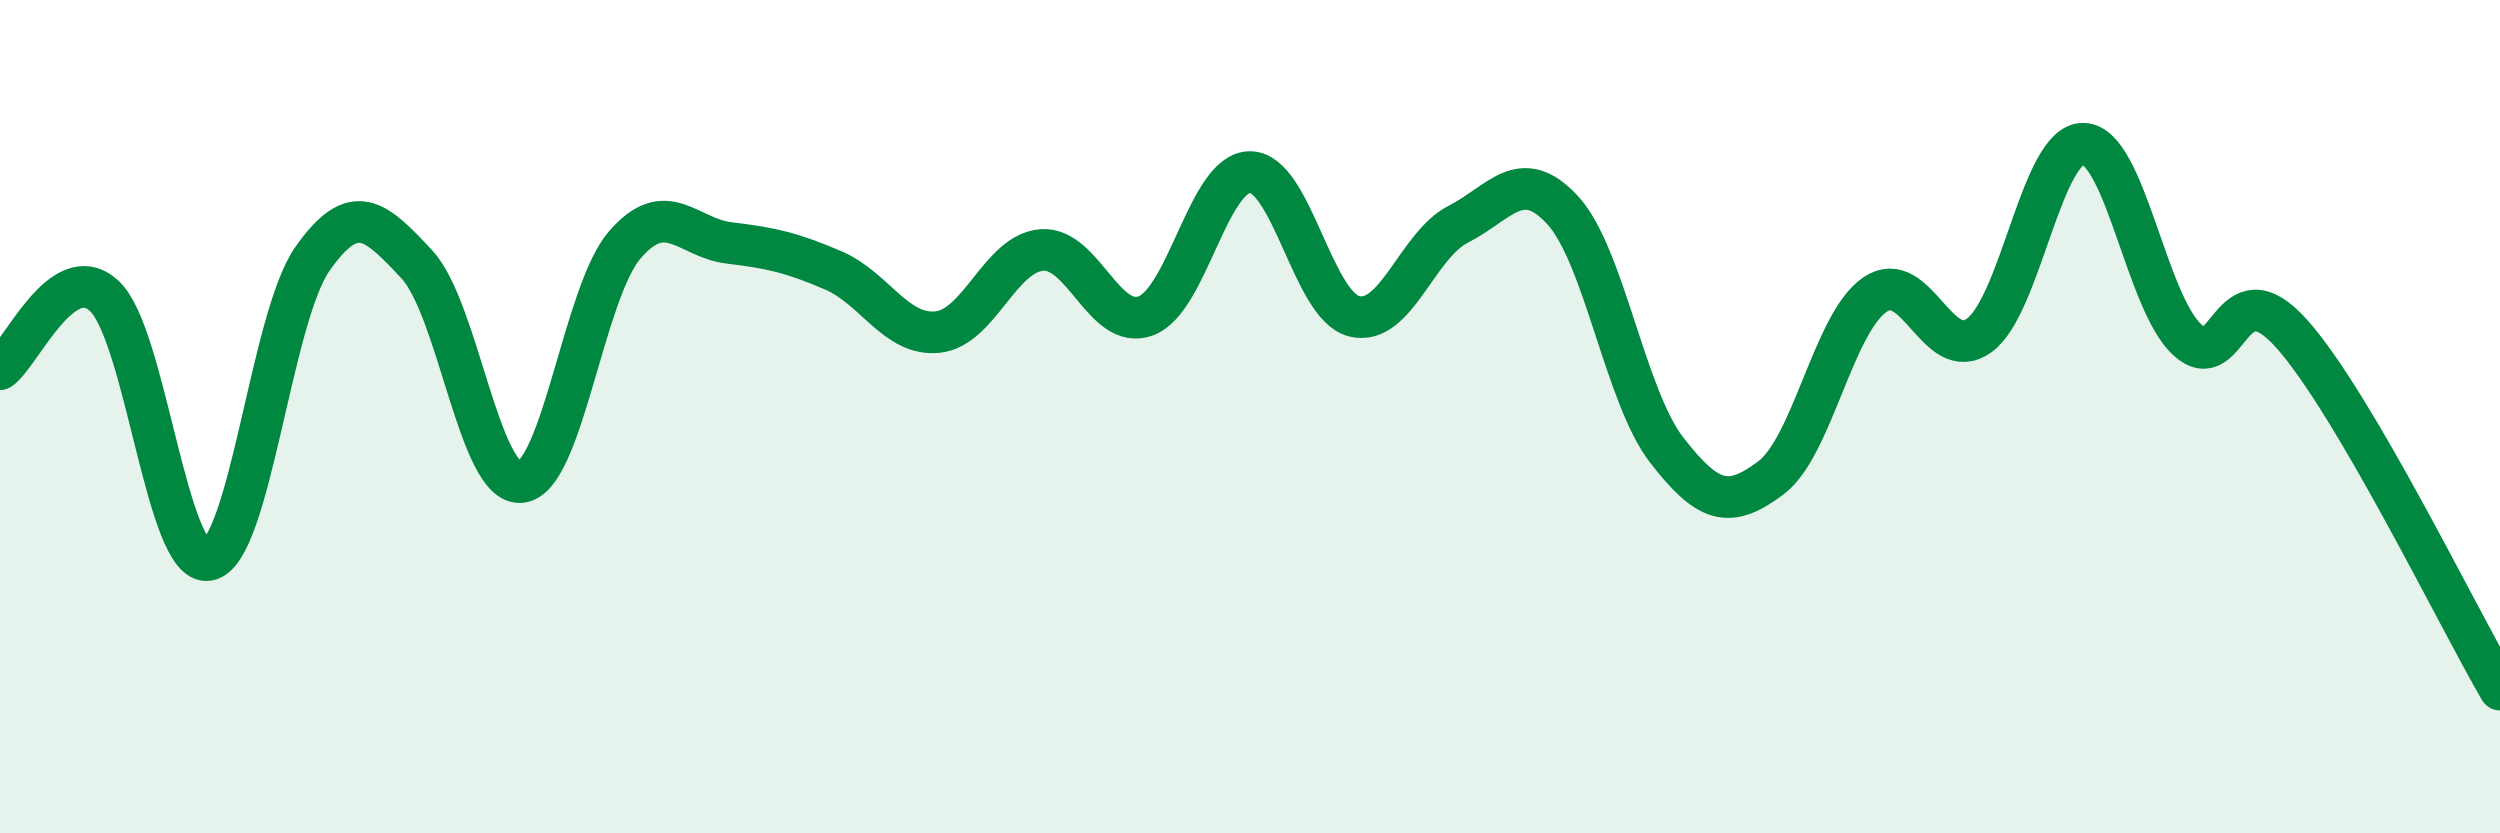
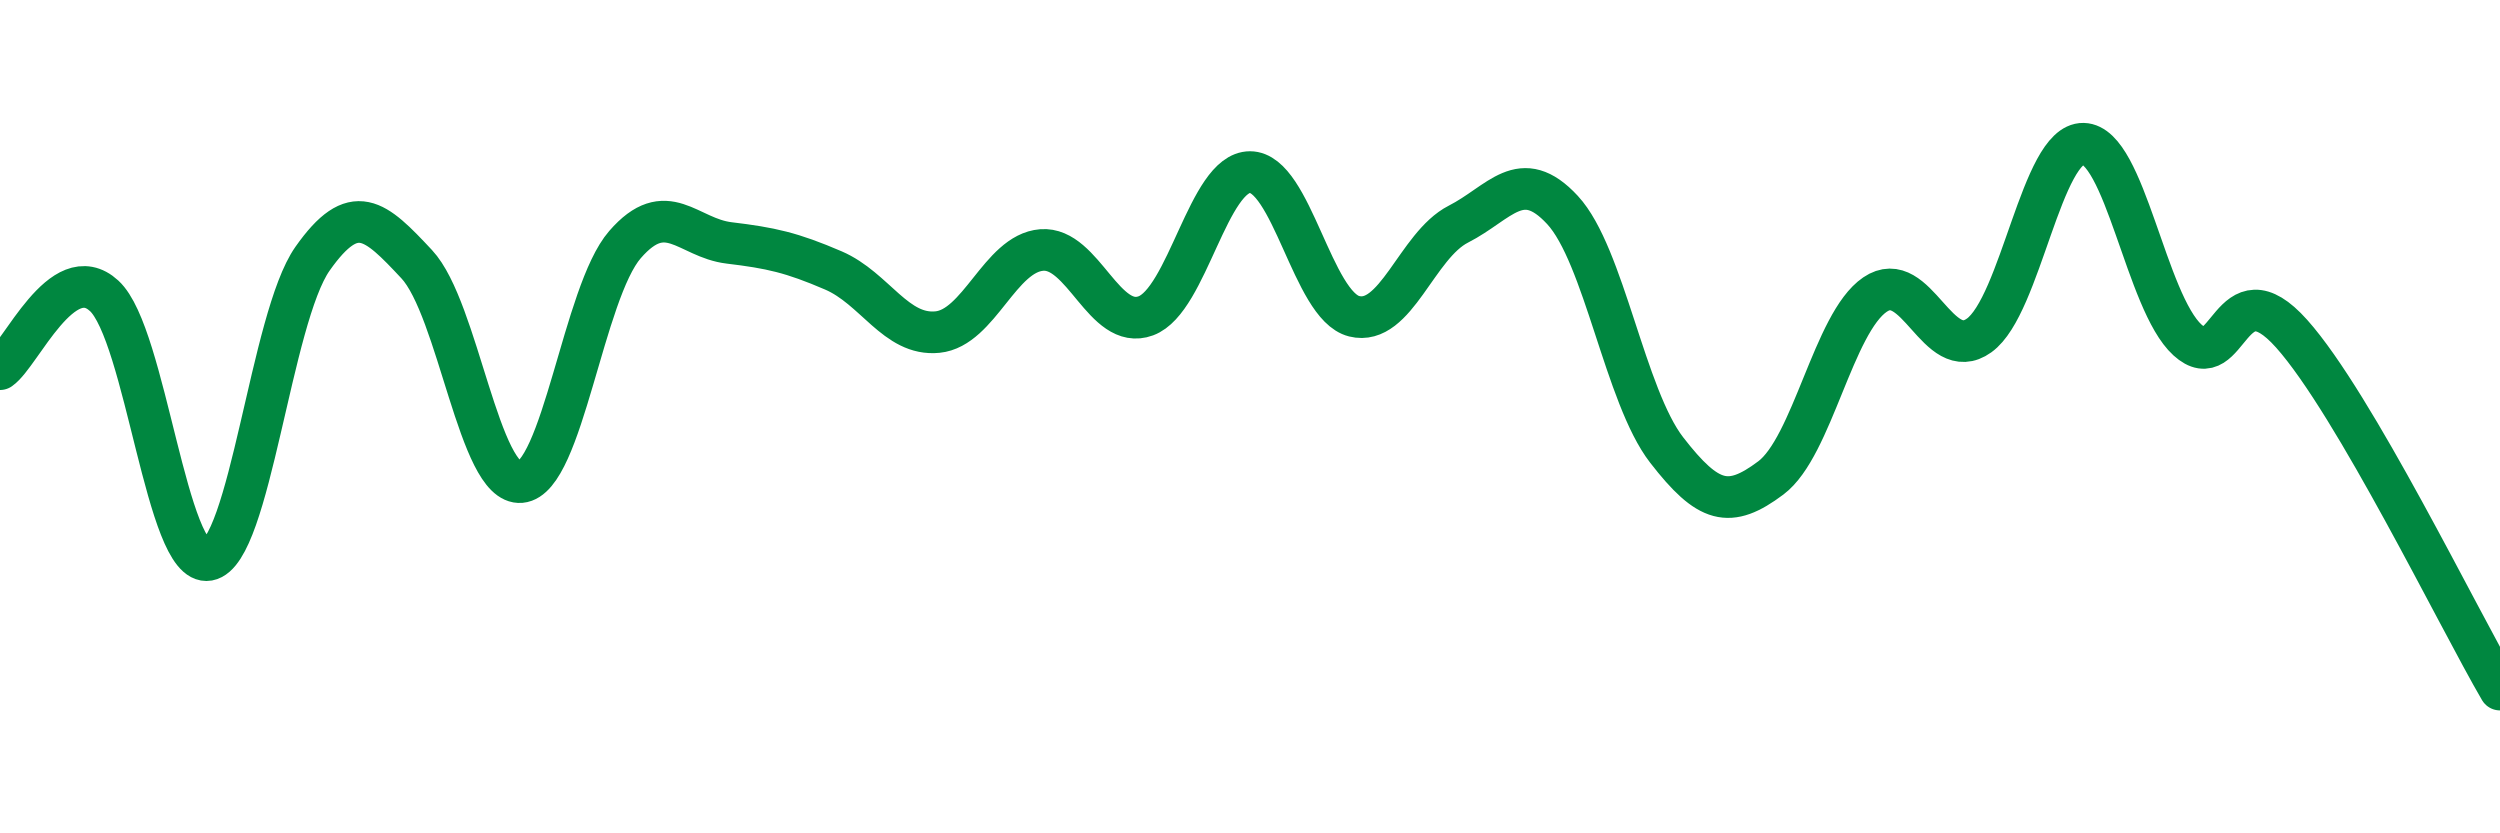
<svg xmlns="http://www.w3.org/2000/svg" width="60" height="20" viewBox="0 0 60 20">
-   <path d="M 0,8.86 C 0.5,8.51 1.5,6.18 2.5,7.1 C 3.5,8.02 4,13.62 5,13.44 C 6,13.26 6.5,7.63 7.5,6.21 C 8.5,4.79 9,5.27 10,6.34 C 11,7.41 11.5,11.66 12.5,11.57 C 13.5,11.48 14,7.02 15,5.87 C 16,4.72 16.5,5.71 17.5,5.83 C 18.5,5.95 19,6.06 20,6.49 C 21,6.92 21.5,8.07 22.5,7.97 C 23.5,7.87 24,6.08 25,6 C 26,5.92 26.5,7.95 27.5,7.58 C 28.5,7.21 29,4.13 30,4.13 C 31,4.13 31.5,7.34 32.5,7.59 C 33.5,7.84 34,5.89 35,5.38 C 36,4.87 36.5,3.96 37.5,5.04 C 38.5,6.12 39,9.51 40,10.8 C 41,12.09 41.5,12.22 42.5,11.47 C 43.5,10.72 44,7.75 45,7.07 C 46,6.39 46.5,8.77 47.5,8.05 C 48.5,7.33 49,3.43 50,3.45 C 51,3.47 51.5,7.25 52.5,8.16 C 53.5,9.07 53.5,6.33 55,8.01 C 56.5,9.69 59,14.84 60,16.55L60 20L0 20Z" fill="#008740" opacity="0.1" stroke-linecap="round" stroke-linejoin="round" />
  <path d="M 0,8.86 C 0.5,8.51 1.5,6.18 2.5,7.1 C 3.5,8.02 4,13.62 5,13.44 C 6,13.26 6.5,7.63 7.5,6.21 C 8.5,4.79 9,5.27 10,6.34 C 11,7.41 11.5,11.66 12.5,11.57 C 13.5,11.48 14,7.02 15,5.87 C 16,4.72 16.5,5.71 17.5,5.83 C 18.5,5.95 19,6.06 20,6.49 C 21,6.92 21.5,8.07 22.5,7.97 C 23.5,7.87 24,6.08 25,6 C 26,5.92 26.5,7.95 27.5,7.58 C 28.5,7.21 29,4.13 30,4.13 C 31,4.13 31.5,7.34 32.5,7.59 C 33.5,7.84 34,5.89 35,5.38 C 36,4.87 36.5,3.96 37.5,5.04 C 38.5,6.12 39,9.51 40,10.8 C 41,12.09 41.5,12.22 42.5,11.47 C 43.5,10.72 44,7.75 45,7.07 C 46,6.39 46.5,8.77 47.5,8.05 C 48.5,7.33 49,3.43 50,3.45 C 51,3.47 51.5,7.25 52.5,8.16 C 53.5,9.07 53.5,6.33 55,8.01 C 56.5,9.69 59,14.84 60,16.55" stroke="#008740" stroke-width="1" fill="none" stroke-linecap="round" stroke-linejoin="round" />
</svg>